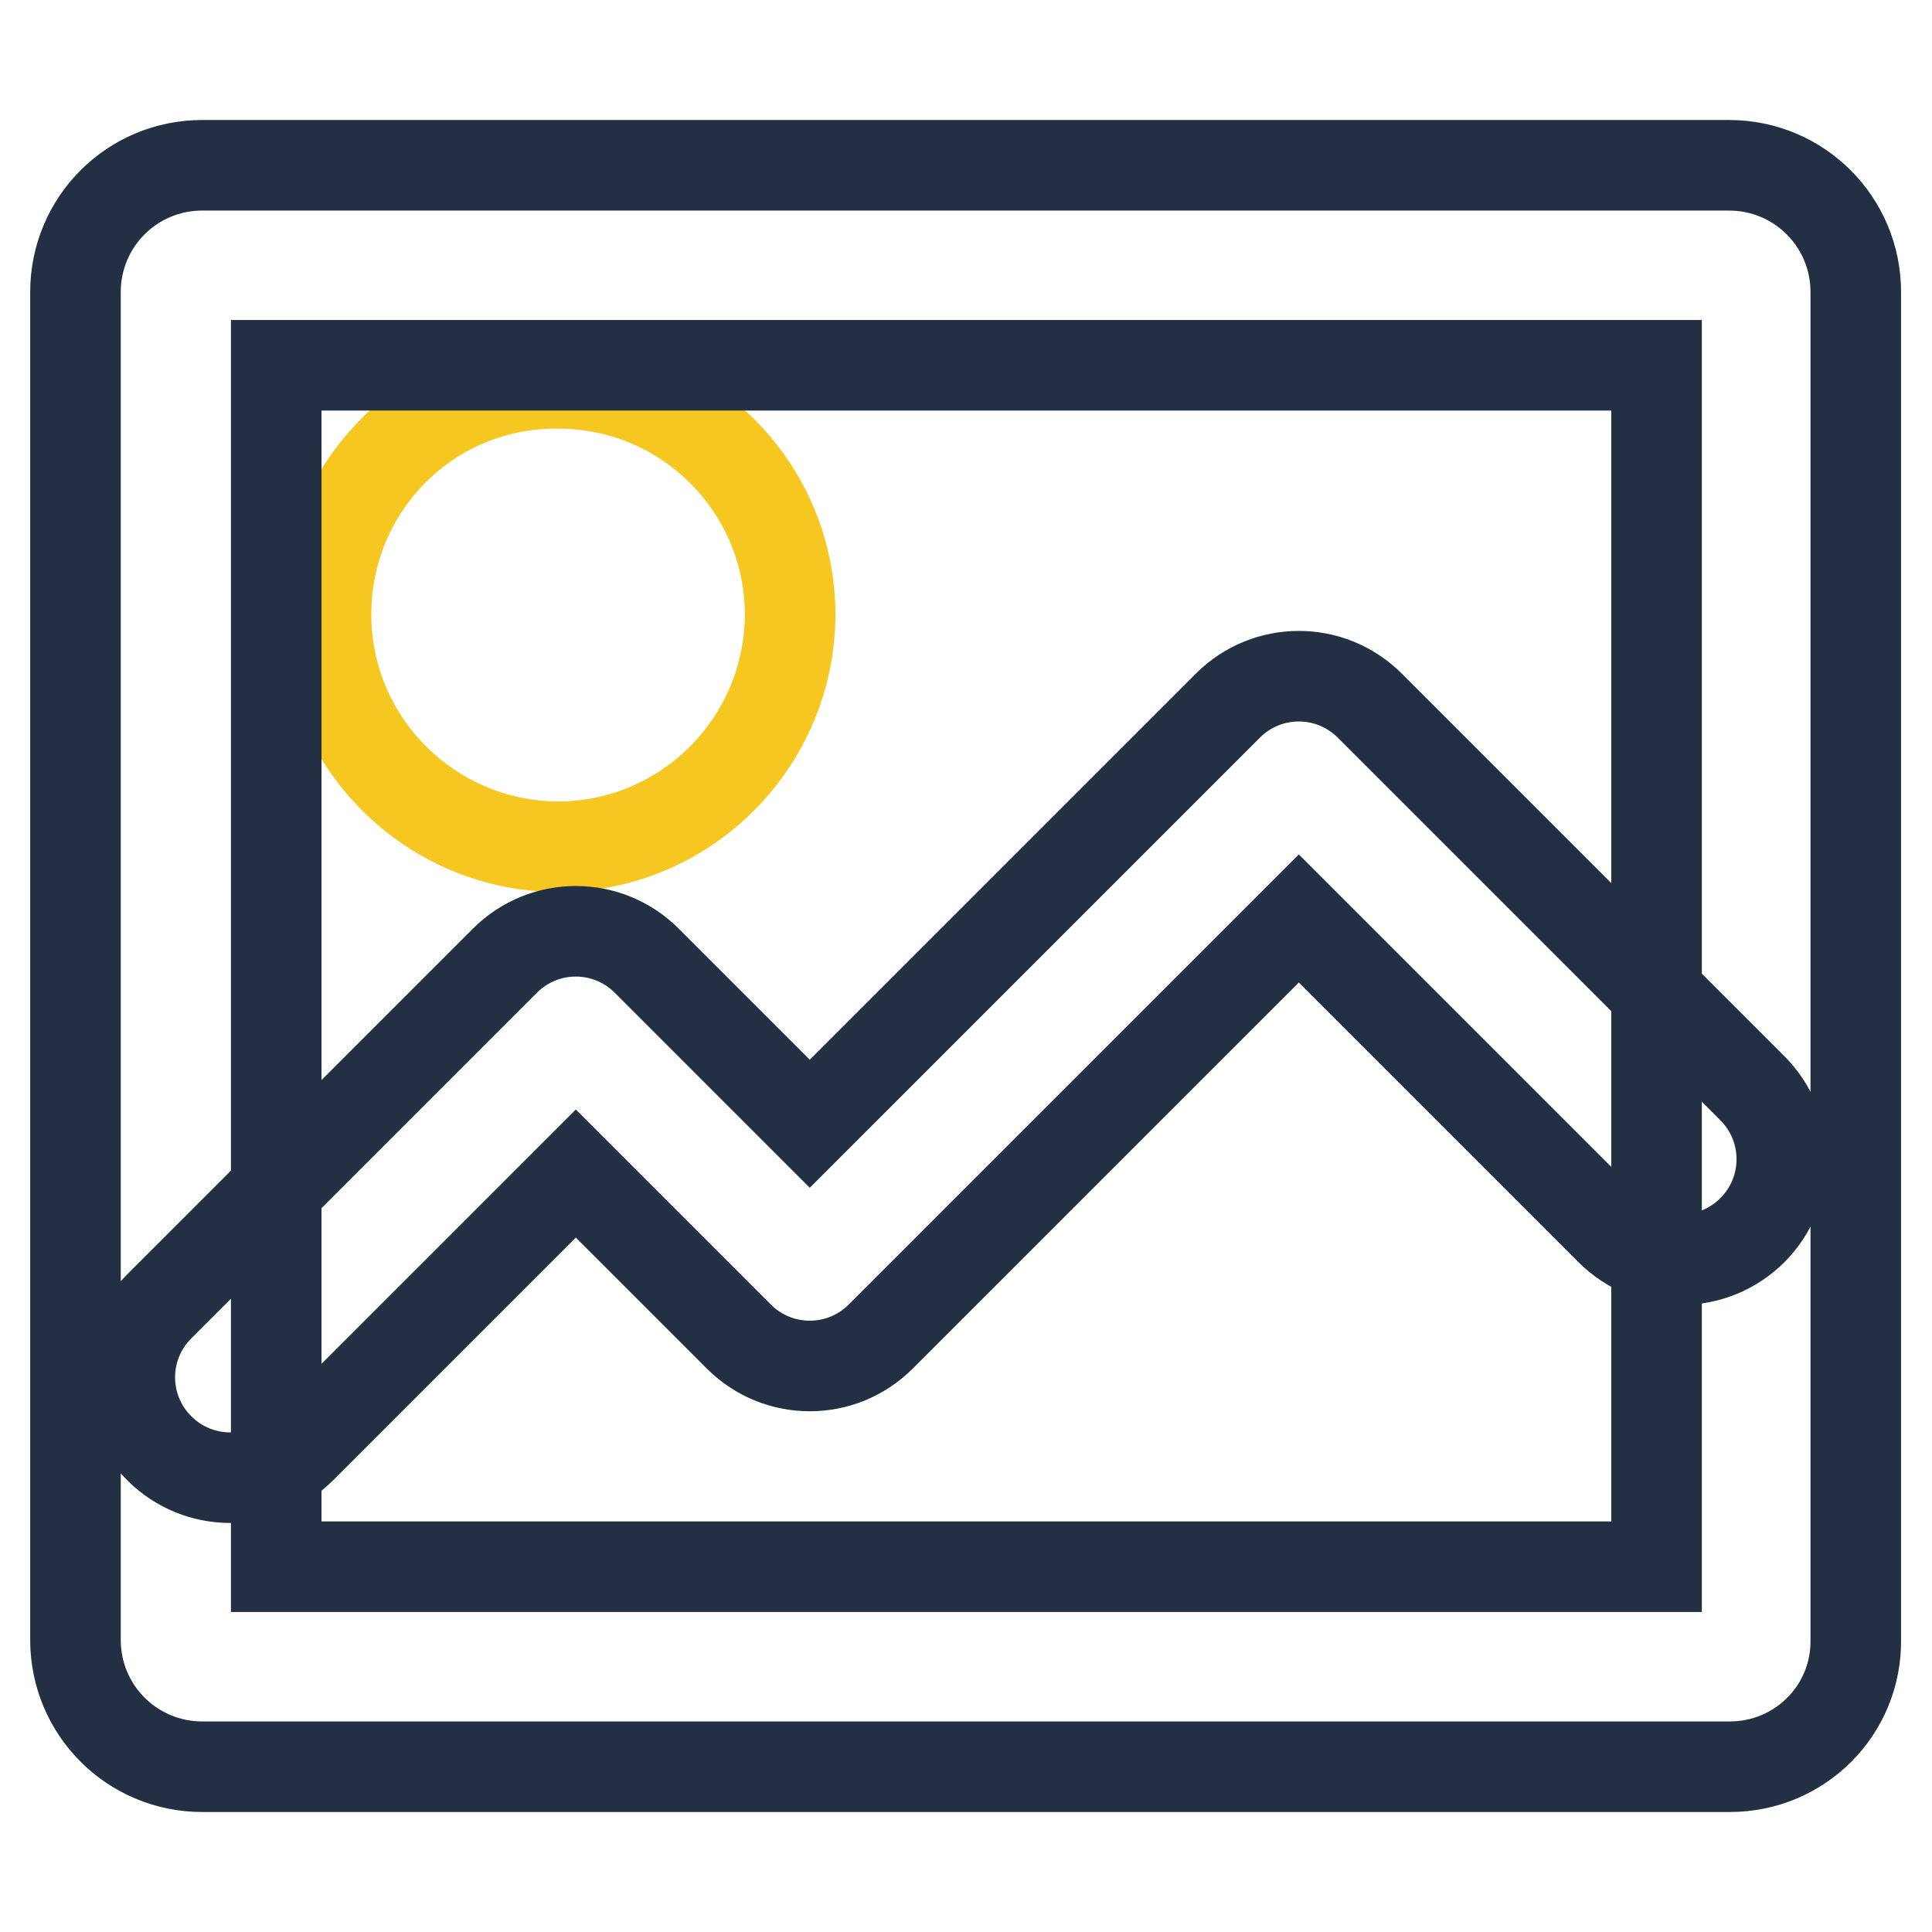
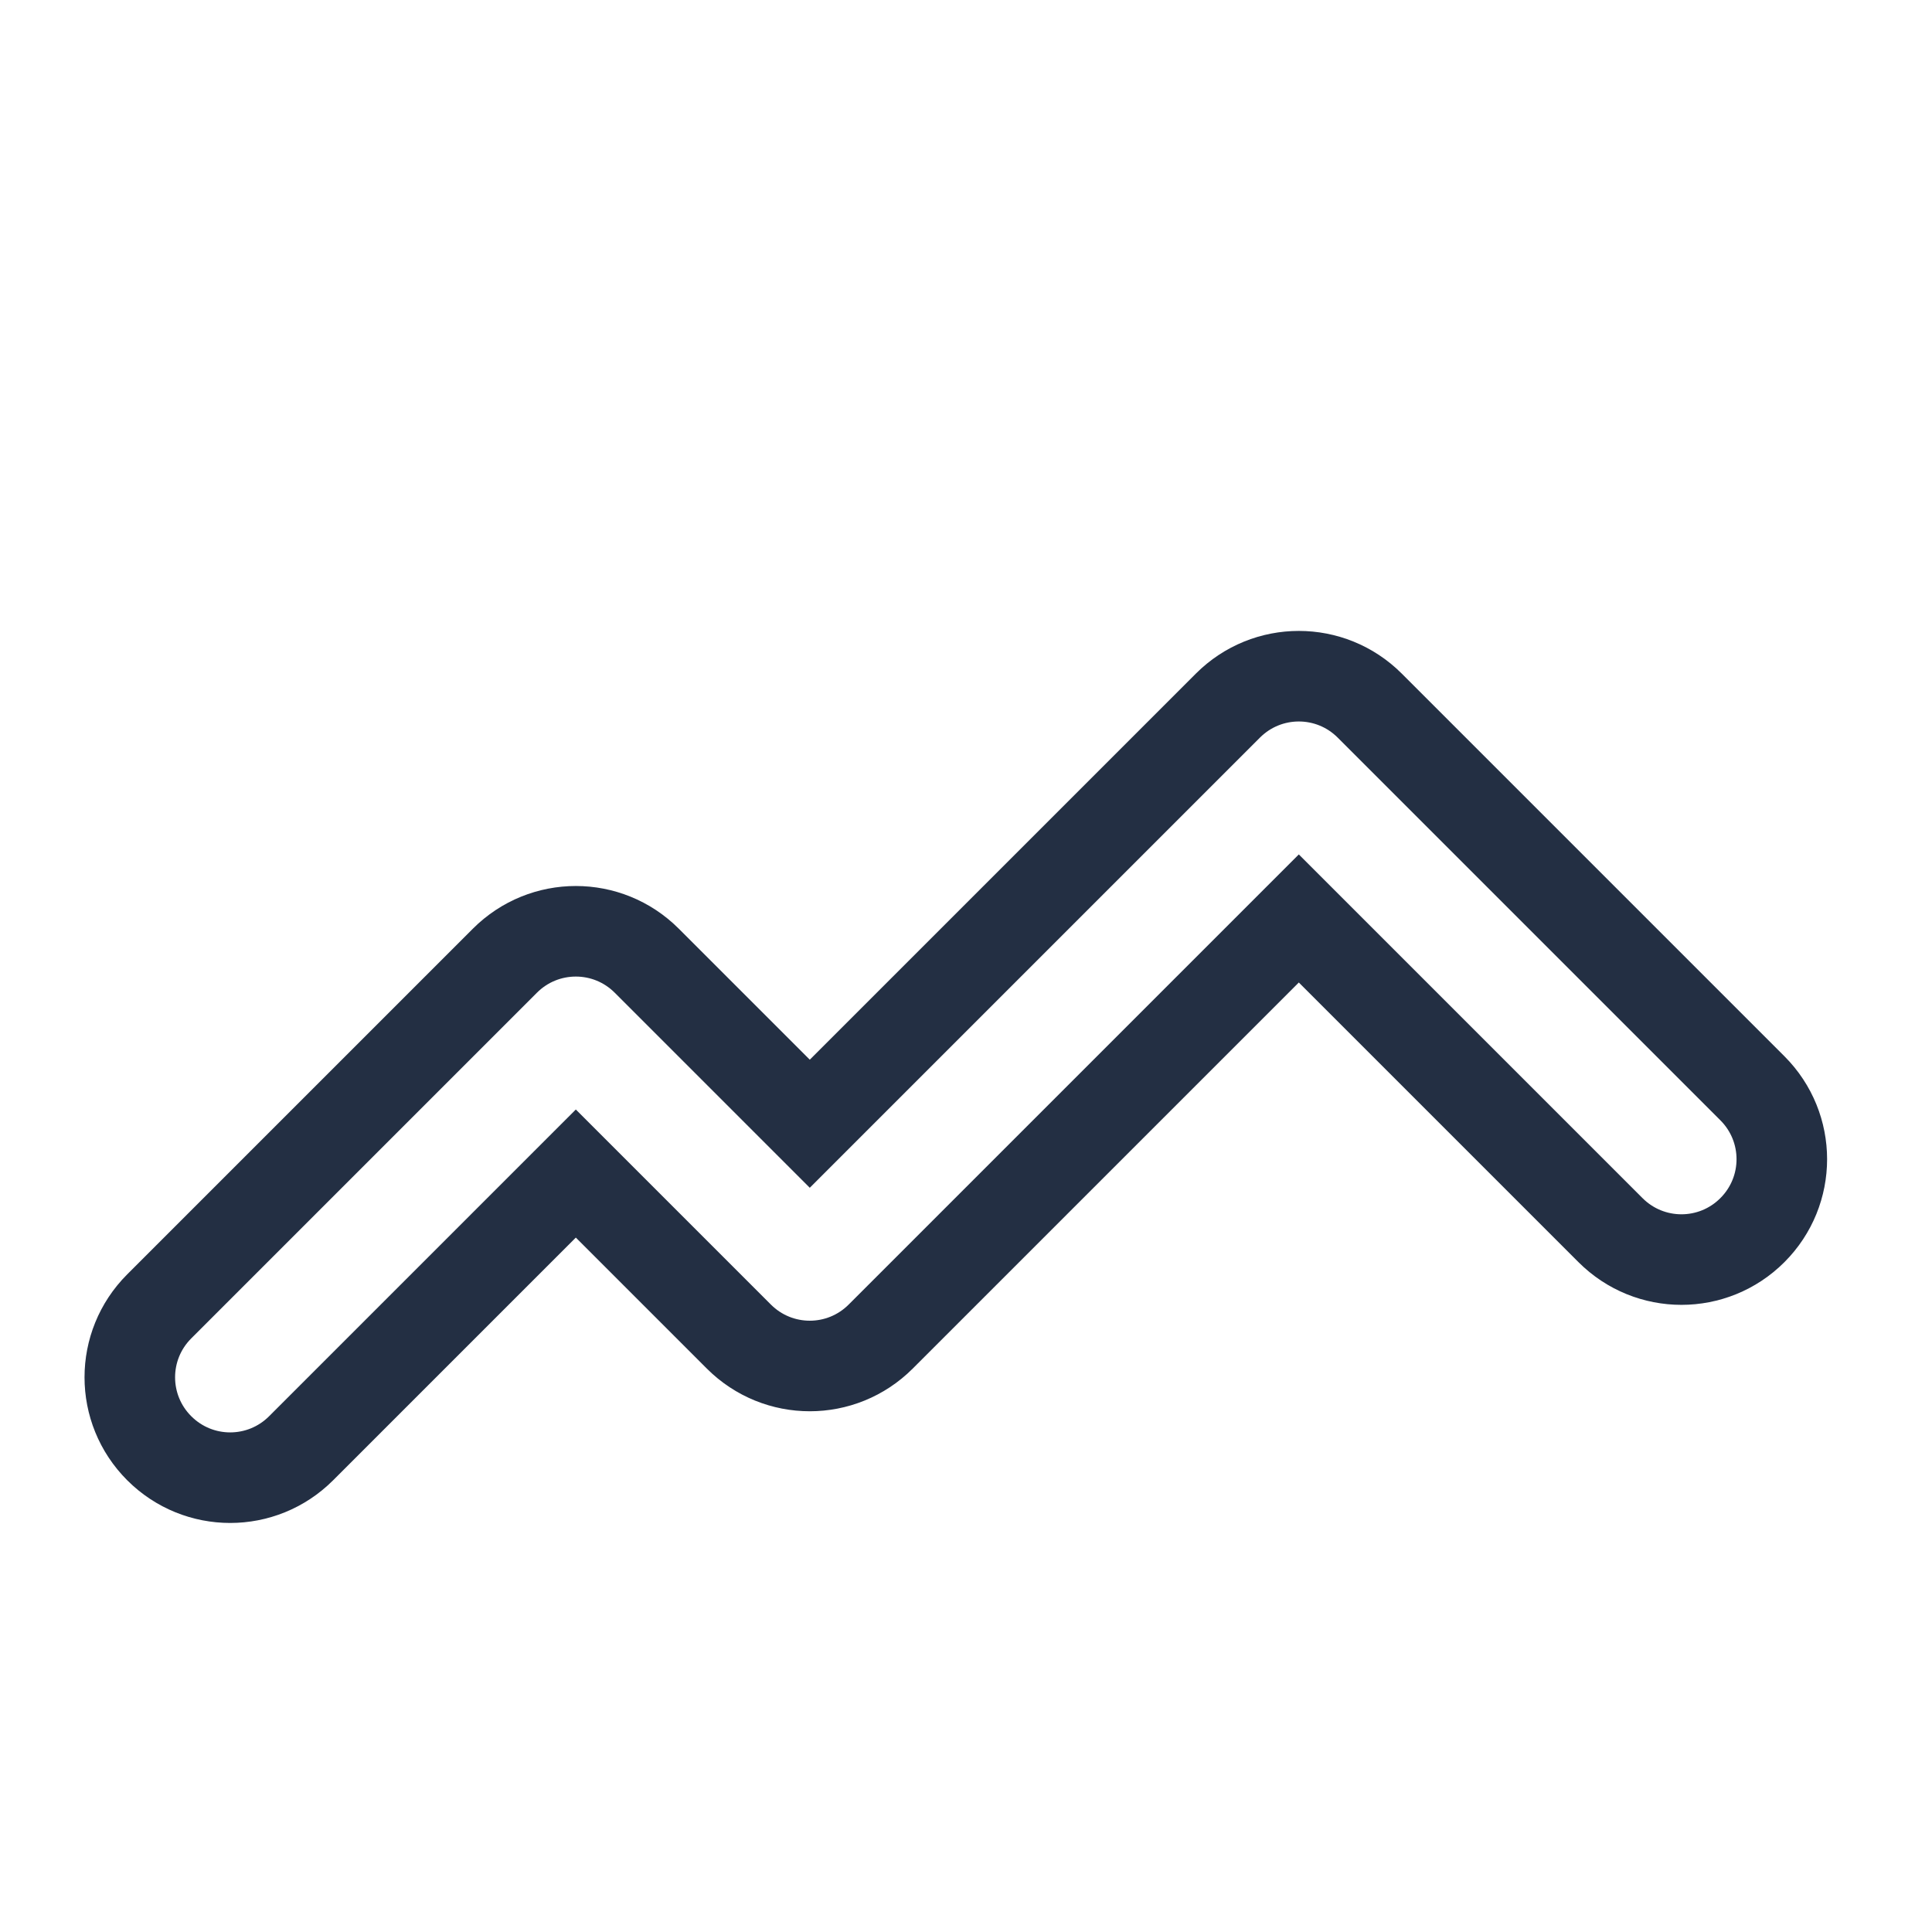
<svg xmlns="http://www.w3.org/2000/svg" version="1.1" x="0px" y="0px" viewBox="0 0 256 256" enable-background="new 0 0 256 256" xml:space="preserve">
  <g>
-     <path stroke-width="12" fill-opacity="0" stroke="#f5c720" d="M43.2,81.4c0,17,13.8,30.7,30.7,30.8c17,0,30.7-13.8,30.8-30.7c0,0,0,0,0,0c0-17-13.8-30.7-30.7-30.7 C56.9,50.6,43.2,64.4,43.2,81.4L43.2,81.4z" />
-     <path stroke-width="12" fill-opacity="0" stroke="#232f43" d="M229.2,234.1H26.8c-9.3,0-16.8-7.5-16.8-16.8V38.7c0-9.3,7.5-16.8,16.8-16.8h202.3 c9.3,0,16.8,7.5,16.8,16.8v178.6C246,226.6,238.5,234.1,229.2,234.1z M36.6,207.6h182.9V48.4H36.6V207.6z" />
    <path stroke-width="12" fill-opacity="0" stroke="#232f43" d="M30.5,195.8c-3.4,0-6.8-1.3-9.4-3.9c-5.2-5.2-5.2-13.6,0-18.8l45.8-45.8c5.2-5.2,13.6-5.2,18.8,0l21.6,21.6 l55.4-55.4c5.2-5.2,13.6-5.2,18.8,0l50.7,50.7c5.2,5.2,5.2,13.6,0,18.8c-5.2,5.2-13.6,5.2-18.8,0l-41.3-41.3l-55.4,55.4 c-5.2,5.2-13.6,5.2-18.8,0l-21.6-21.6l-36.4,36.4C37.3,194.5,33.9,195.8,30.5,195.8z" />
  </g>
</svg>